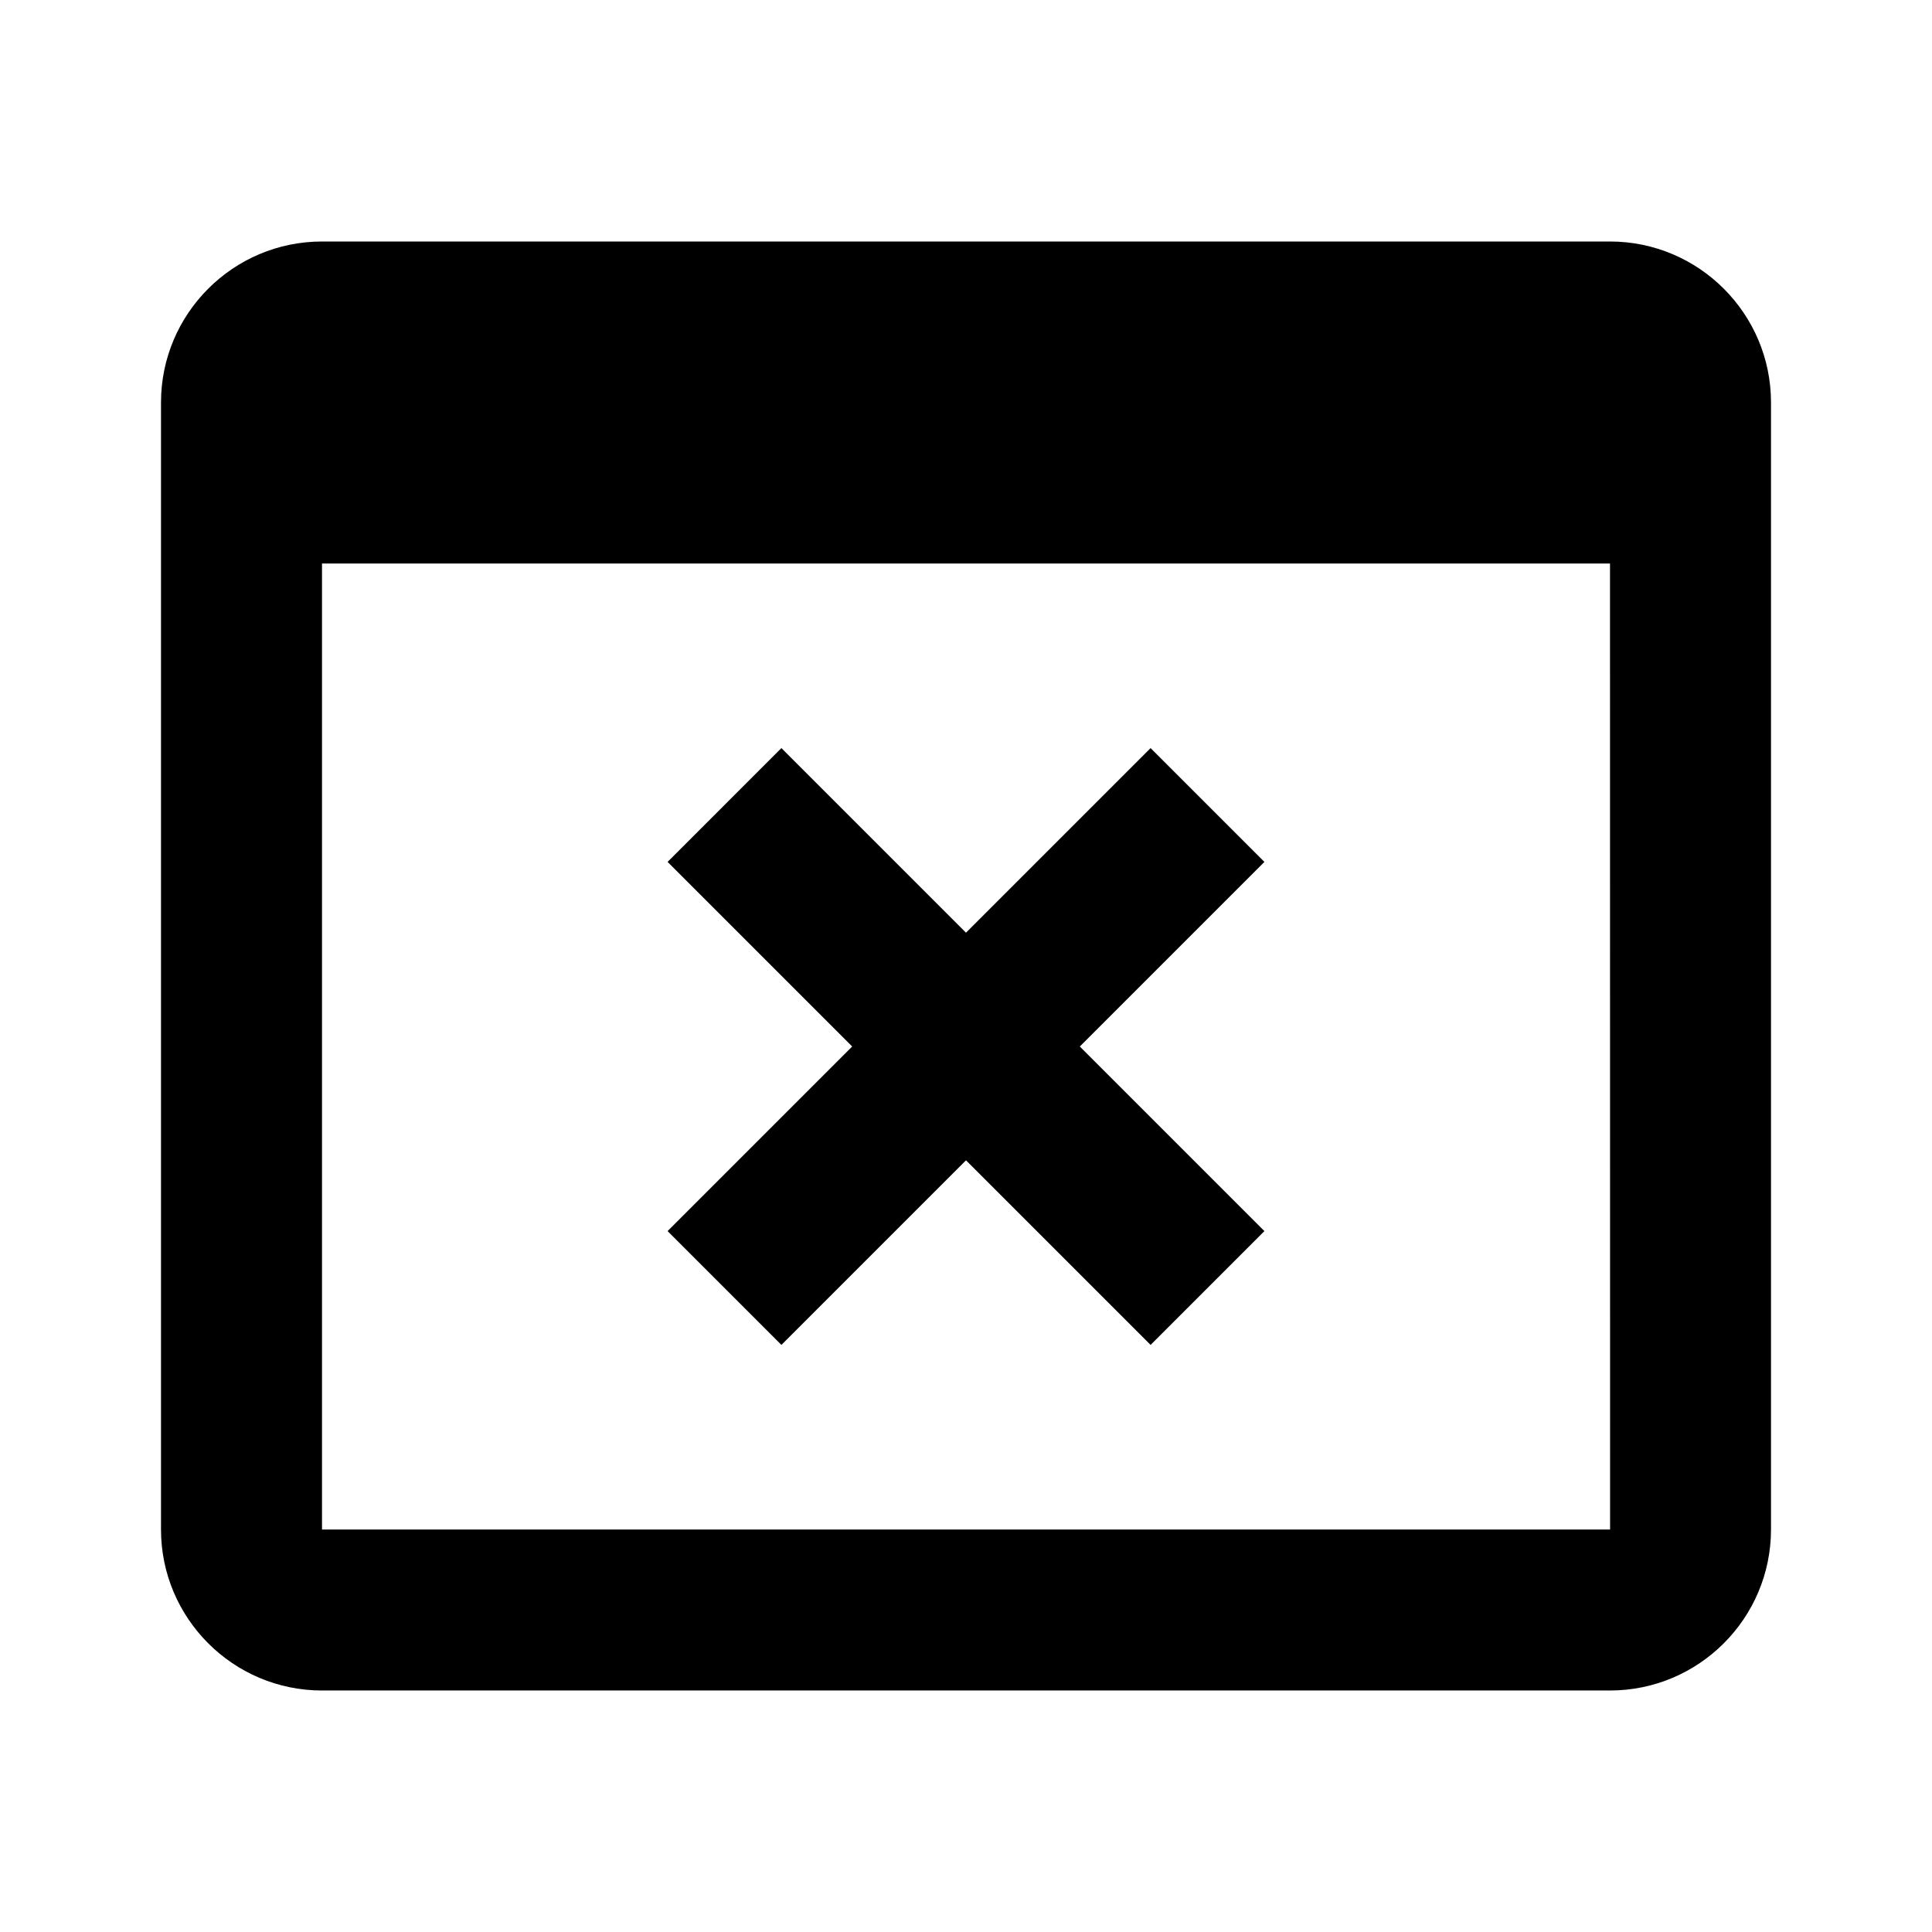
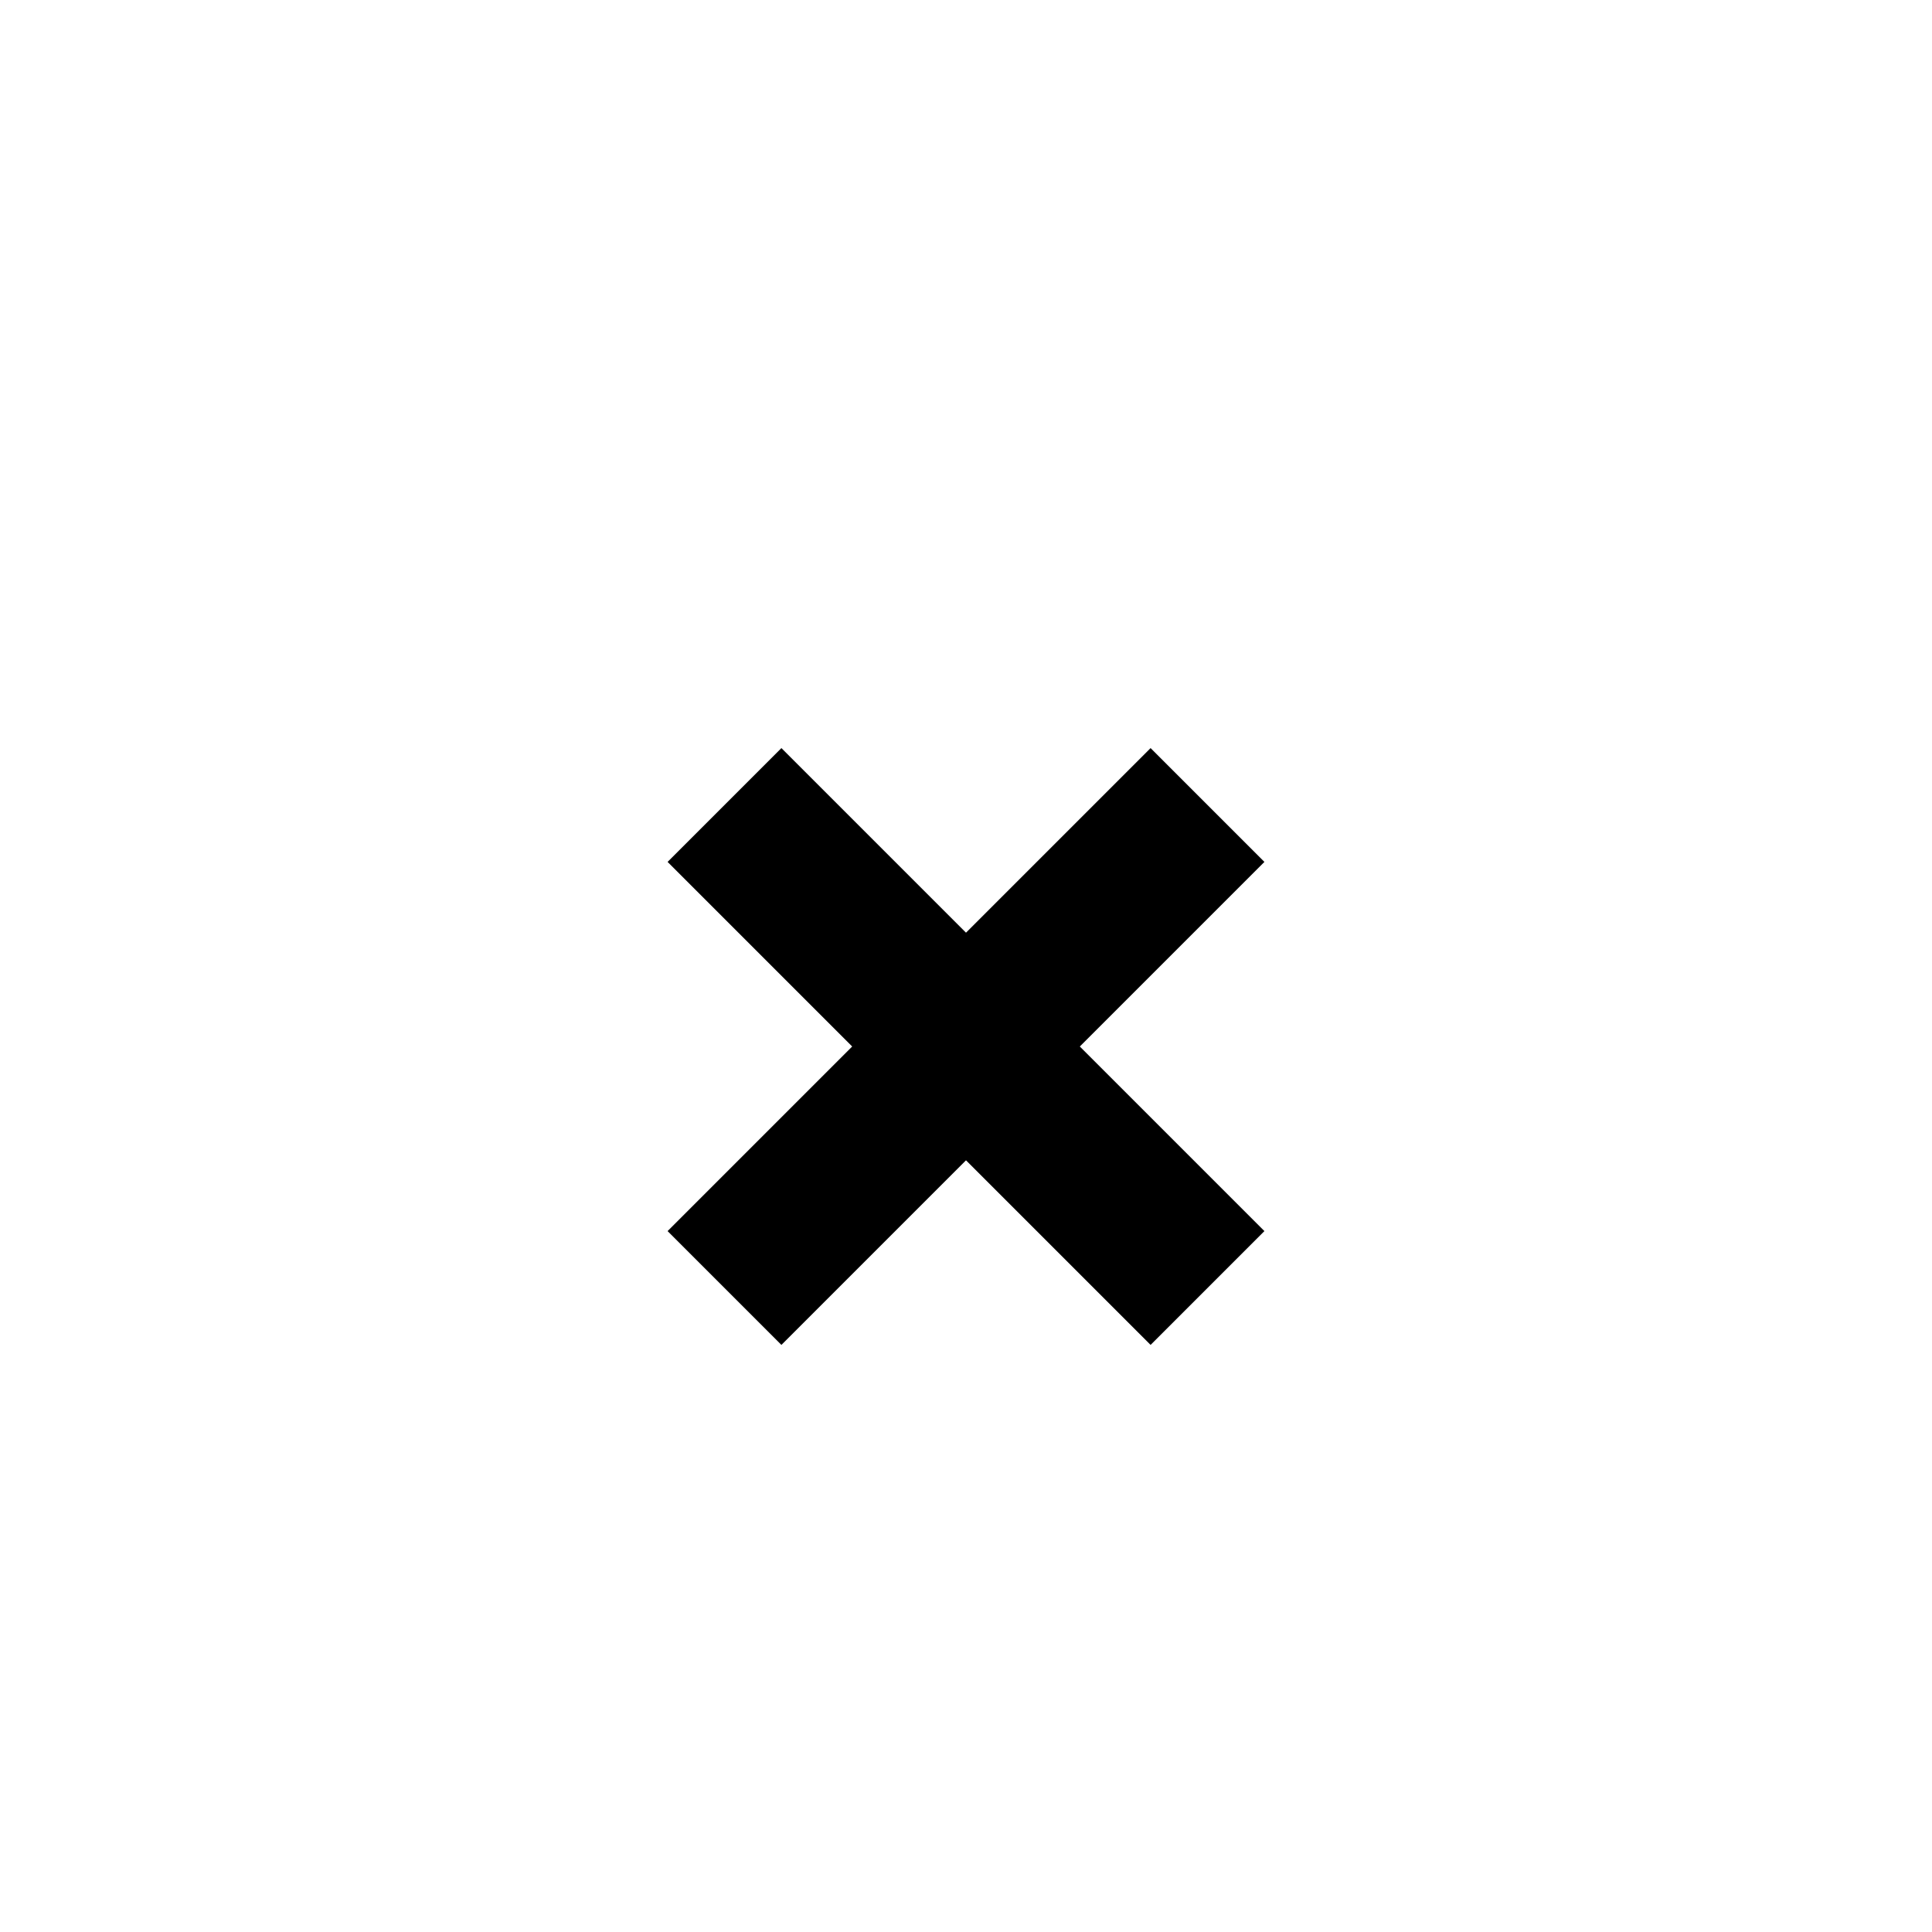
<svg xmlns="http://www.w3.org/2000/svg" width="24" height="24" viewBox="0 0 24 24">
-   <path d="M20,3H4C2.897,3,2,3.897,2,5v14c0,1.103,0.897,2,2,2h16c1.103,0,2-0.897,2-2V5C22,3.897,21.103,3,20,3z M4,19V7h16 l0.001,12H4z" />
  <path d="M15.707 10.707L14.293 9.293 12 11.586 9.707 9.293 8.293 10.707 10.586 13 8.293 15.293 9.707 16.707 12 14.414 14.293 16.707 15.707 15.293 13.414 13z" />
</svg>